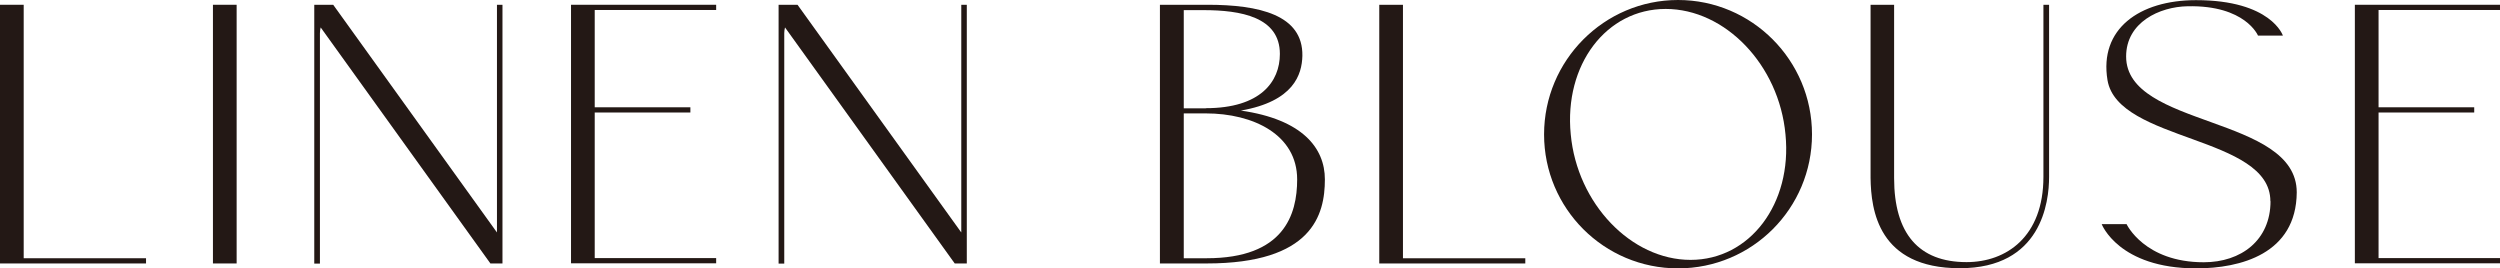
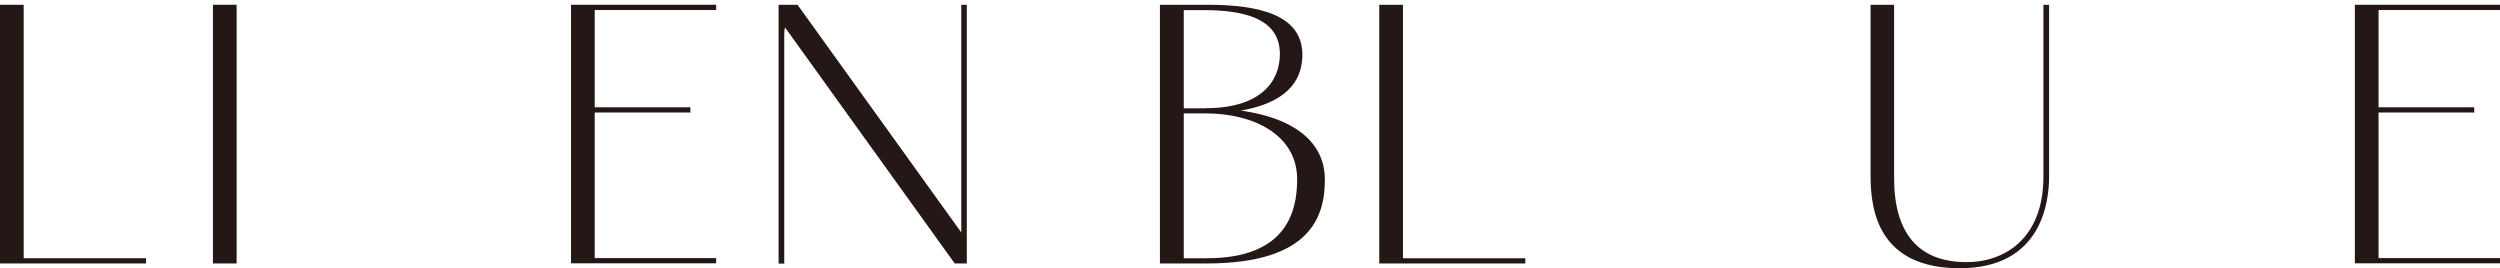
<svg xmlns="http://www.w3.org/2000/svg" id="_レイヤー_2" viewBox="0 0 167.77 18">
  <defs>
    <style>.cls-1{fill:#231815;}</style>
  </defs>
  <g id="design">
    <path class="cls-1" d="m1.59.32v17.01h8.21v.35H0V.32h1.59Z" />
    <path class="cls-1" d="m15.88.32v17.36h-1.59V.32h1.59Z" />
-     <path class="cls-1" d="m33.72.32v17.36h-.81L21.52,1.84c-.03.14-.05.24-.05.38v15.47h-.38V.32h1.27l10.99,15.28V.32h.38Z" />
    <path class="cls-1" d="m48.06.32v.35h-8.15v6.53h6.42v.35h-6.42v9.77h8.15v.35h-9.74V.32h9.74Z" />
    <path class="cls-1" d="m64.88.32v17.36h-.81L52.68,1.84c-.03.14-.05.24-.05.38v15.47h-.38V.32h1.27l10.99,15.28V.32h.38Z" />
    <path class="cls-1" d="m77.84.32h3.19c3.46,0,6.42.67,6.37,3.43-.03,1.24-.57,3.05-4.13,3.67,4.13.59,5.64,2.51,5.64,4.62,0,2.38-.84,5.64-7.94,5.64h-3.13V.32Zm3.08,6.94c3.67,0,4.97-1.78,4.97-3.64,0-2.48-2.62-2.94-5.13-2.94h-1.32v6.59h1.48Zm6.13,4.78c0-3-2.94-4.43-6.13-4.43h-1.48v9.72h1.54c5.18,0,6.07-2.92,6.07-5.29Z" />
    <path class="cls-1" d="m94.15.32v17.01h8.21v.35h-9.8V.32h1.59Z" />
-     <path class="cls-1" d="m121.6,9.02c0,4.97-4.02,8.99-8.99,8.99s-8.99-4.02-8.99-8.99S107.65,0,112.61,0s8.99,4.05,8.99,9.02Zm-1.78,0c-.43-4.67-4.05-8.42-8.04-8.42s-6.83,3.75-6.37,8.42c.43,4.64,4.05,8.42,8.04,8.42s6.83-3.78,6.37-8.42Z" />
    <path class="cls-1" d="m127.11.32v11.63c0,3.72,1.65,5.64,4.86,5.64,2.67,0,5.16-1.7,5.16-5.72V.32h.38v11.55c0,1.7-.51,6.13-5.99,6.13s-5.96-3.91-5.99-6.05V.32h1.59Z" />
-     <path class="cls-1" d="m152.36,13.5c0-4.4-10.23-3.97-10.93-8.12-.57-3.43,2.13-5.37,5.94-5.37,5.05,0,5.83,2.38,5.83,2.38h-1.67s-.84-2.05-4.72-1.97c-1.89.03-4.13,1.08-4.13,3.37,0,4.8,11.45,3.94,11.45,9.12-.03,4.13-3.78,5.1-6.75,5.1-5.21,0-6.34-2.97-6.34-2.97h1.67s1.19,2.56,5.18,2.56c2.51,0,4.48-1.48,4.48-4.1Z" />
    <path class="cls-1" d="m167.77.32v.35h-8.15v6.53h6.42v.35h-6.42v9.77h8.15v.35h-9.74V.32h9.74Z" />
  </g>
</svg>